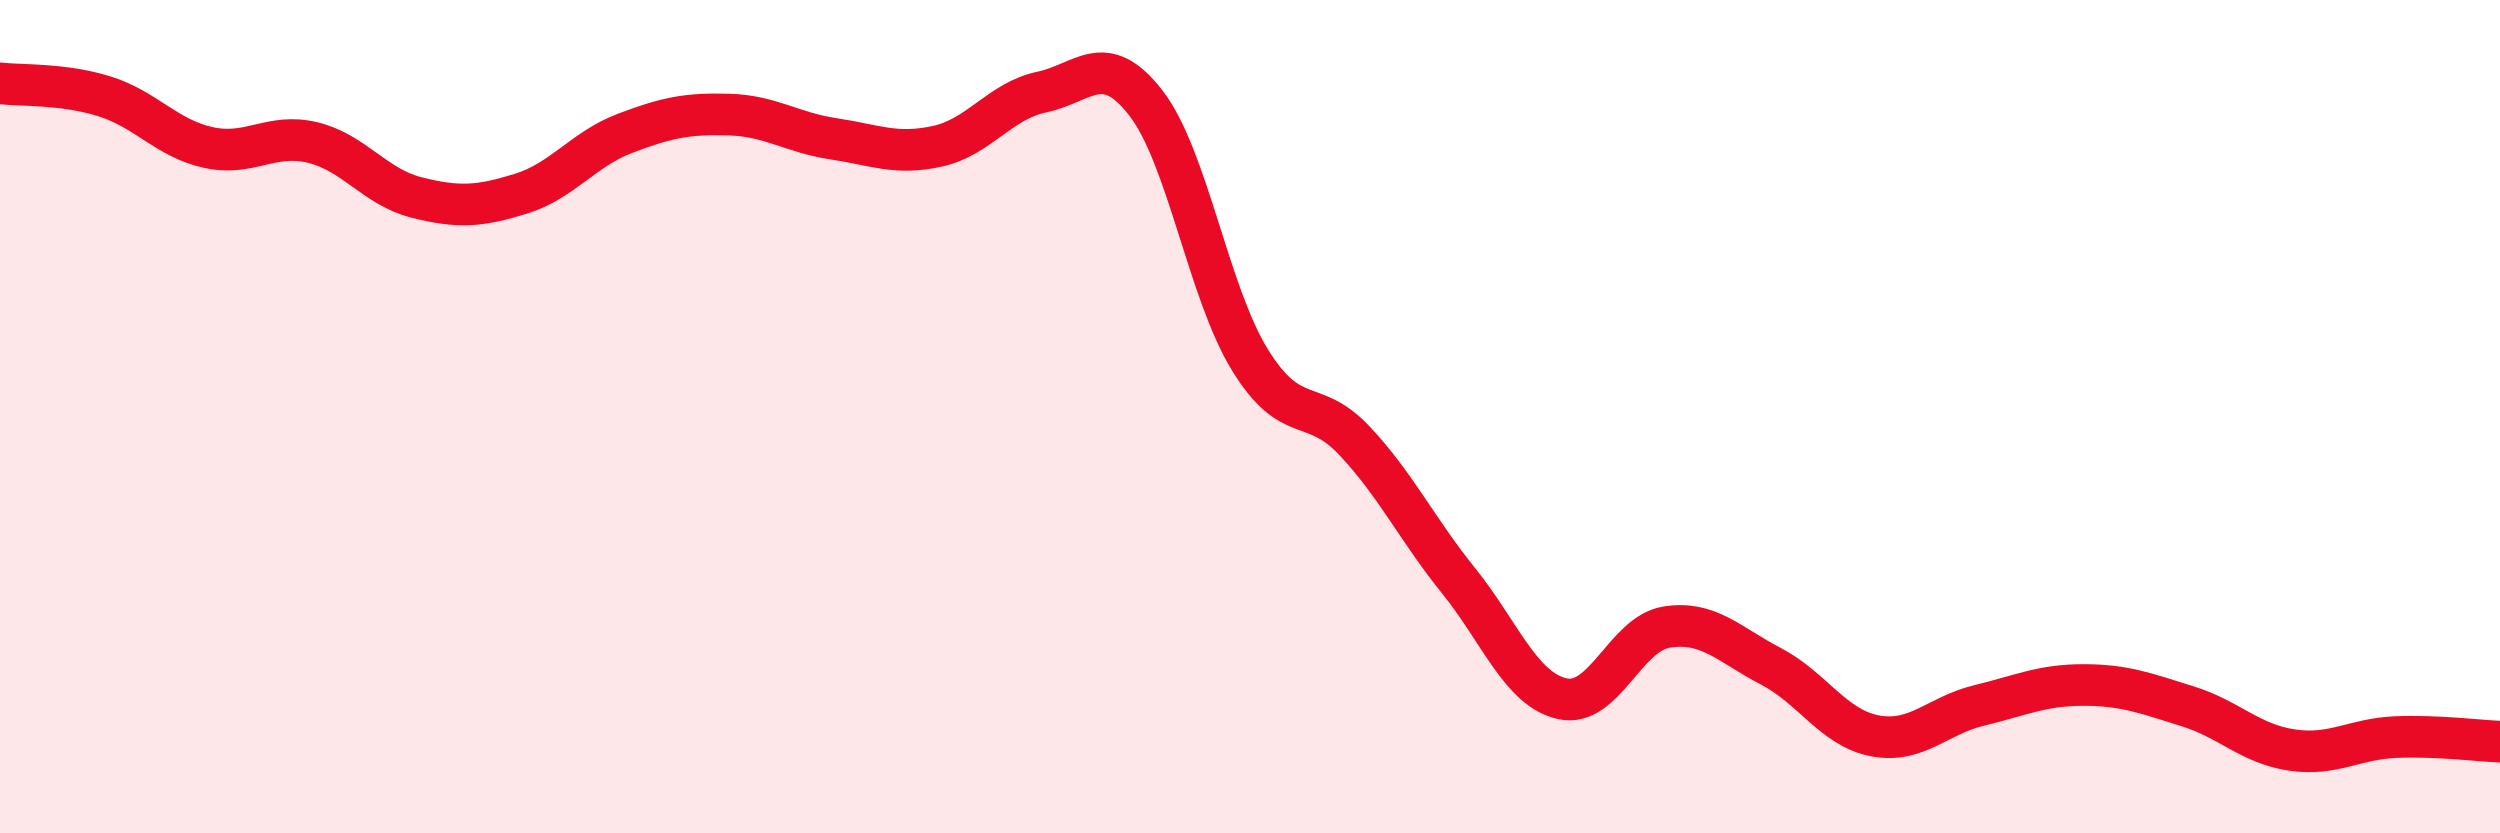
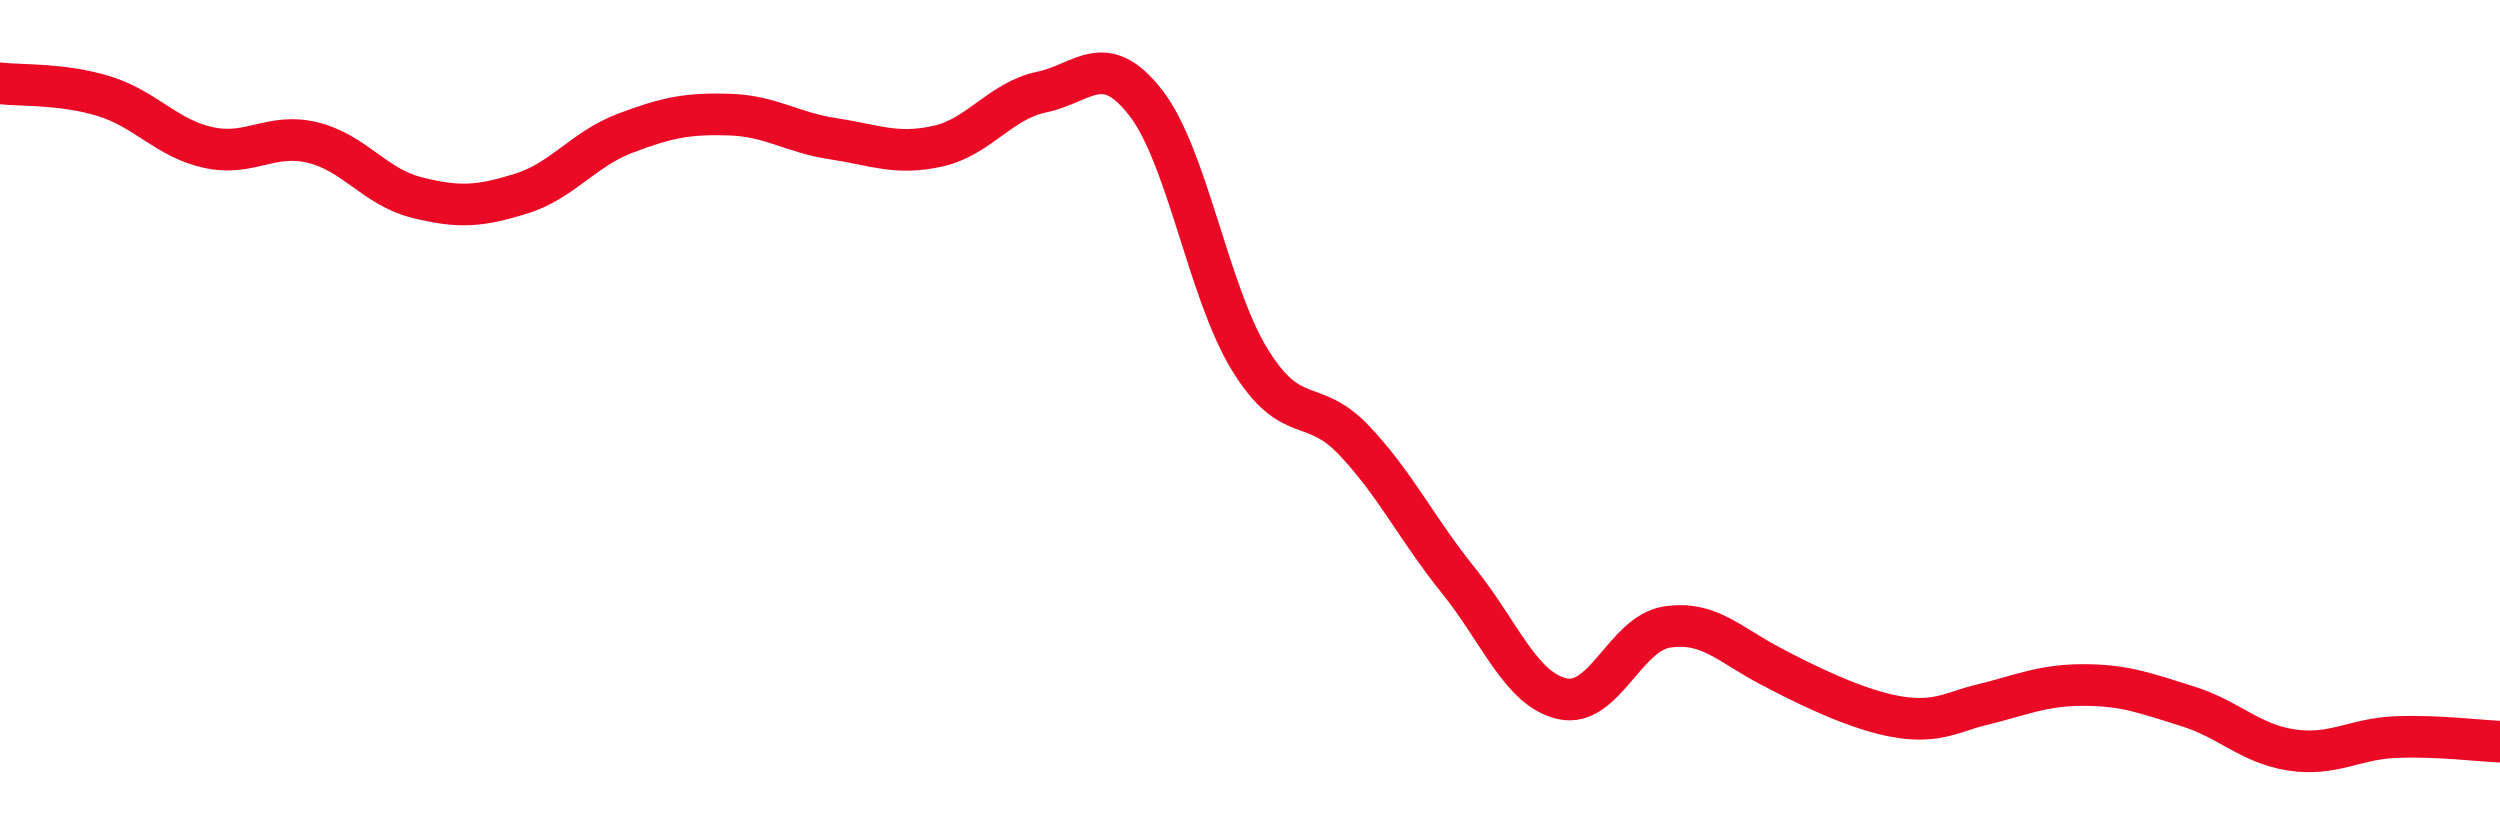
<svg xmlns="http://www.w3.org/2000/svg" width="60" height="20" viewBox="0 0 60 20">
-   <path d="M 0,2 C 0.5,2.06 1.5,2 2.5,2.31 C 3.5,2.62 4,3.32 5,3.54 C 6,3.76 6.5,3.18 7.5,3.42 C 8.5,3.66 9,4.49 10,4.74 C 11,4.99 11.5,4.96 12.5,4.65 C 13.5,4.34 14,3.58 15,3.2 C 16,2.82 16.5,2.72 17.5,2.75 C 18.5,2.78 19,3.18 20,3.33 C 21,3.48 21.5,3.73 22.5,3.51 C 23.5,3.29 24,2.42 25,2.21 C 26,2 26.5,1.18 27.5,2.47 C 28.5,3.76 29,7.02 30,8.64 C 31,10.26 31.5,9.51 32.5,10.57 C 33.5,11.63 34,12.69 35,13.93 C 36,15.17 36.5,16.55 37.5,16.77 C 38.5,16.99 39,15.21 40,15.05 C 41,14.89 41.5,15.47 42.5,15.99 C 43.5,16.51 44,17.47 45,17.66 C 46,17.85 46.5,17.17 47.5,16.93 C 48.5,16.69 49,16.44 50,16.44 C 51,16.44 51.5,16.64 52.5,16.95 C 53.5,17.26 54,17.85 55,18 C 56,18.15 56.5,17.73 57.5,17.69 C 58.5,17.65 59.5,17.78 60,17.8L60 20L0 20Z" fill="#EB0A25" opacity="0.1" stroke-linecap="round" stroke-linejoin="round" />
-   <path d="M 0,2 C 0.5,2.06 1.5,2 2.5,2.31 C 3.5,2.62 4,3.32 5,3.54 C 6,3.76 6.5,3.18 7.5,3.42 C 8.5,3.66 9,4.49 10,4.74 C 11,4.99 11.5,4.96 12.5,4.65 C 13.5,4.34 14,3.58 15,3.2 C 16,2.82 16.5,2.72 17.5,2.75 C 18.5,2.78 19,3.18 20,3.33 C 21,3.48 21.5,3.73 22.5,3.51 C 23.5,3.29 24,2.42 25,2.21 C 26,2 26.5,1.18 27.5,2.47 C 28.5,3.76 29,7.02 30,8.64 C 31,10.26 31.5,9.51 32.5,10.57 C 33.5,11.63 34,12.69 35,13.93 C 36,15.17 36.5,16.55 37.5,16.77 C 38.5,16.99 39,15.21 40,15.05 C 41,14.89 41.5,15.47 42.5,15.99 C 43.5,16.51 44,17.47 45,17.66 C 46,17.85 46.5,17.17 47.5,16.93 C 48.5,16.69 49,16.44 50,16.44 C 51,16.44 51.5,16.64 52.5,16.95 C 53.5,17.26 54,17.85 55,18 C 56,18.15 56.5,17.73 57.5,17.69 C 58.5,17.65 59.5,17.78 60,17.8" stroke="#EB0A25" stroke-width="1" fill="none" stroke-linecap="round" stroke-linejoin="round" />
+   <path d="M 0,2 C 0.5,2.06 1.5,2 2.5,2.31 C 3.5,2.62 4,3.32 5,3.54 C 6,3.76 6.5,3.18 7.5,3.42 C 8.5,3.66 9,4.49 10,4.74 C 11,4.99 11.5,4.96 12.5,4.65 C 13.5,4.34 14,3.58 15,3.2 C 16,2.82 16.5,2.72 17.5,2.75 C 18.5,2.78 19,3.18 20,3.33 C 21,3.48 21.5,3.73 22.5,3.51 C 23.5,3.29 24,2.42 25,2.21 C 26,2 26.5,1.18 27.5,2.47 C 28.5,3.76 29,7.02 30,8.64 C 31,10.26 31.5,9.51 32.5,10.57 C 33.5,11.63 34,12.69 35,13.93 C 36,15.17 36.5,16.55 37.5,16.77 C 38.5,16.99 39,15.21 40,15.05 C 41,14.89 41.5,15.47 42.5,15.99 C 46,17.85 46.5,17.17 47.5,16.93 C 48.5,16.69 49,16.44 50,16.44 C 51,16.44 51.5,16.64 52.5,16.95 C 53.5,17.26 54,17.85 55,18 C 56,18.15 56.5,17.73 57.5,17.69 C 58.5,17.65 59.5,17.78 60,17.8" stroke="#EB0A25" stroke-width="1" fill="none" stroke-linecap="round" stroke-linejoin="round" />
</svg>